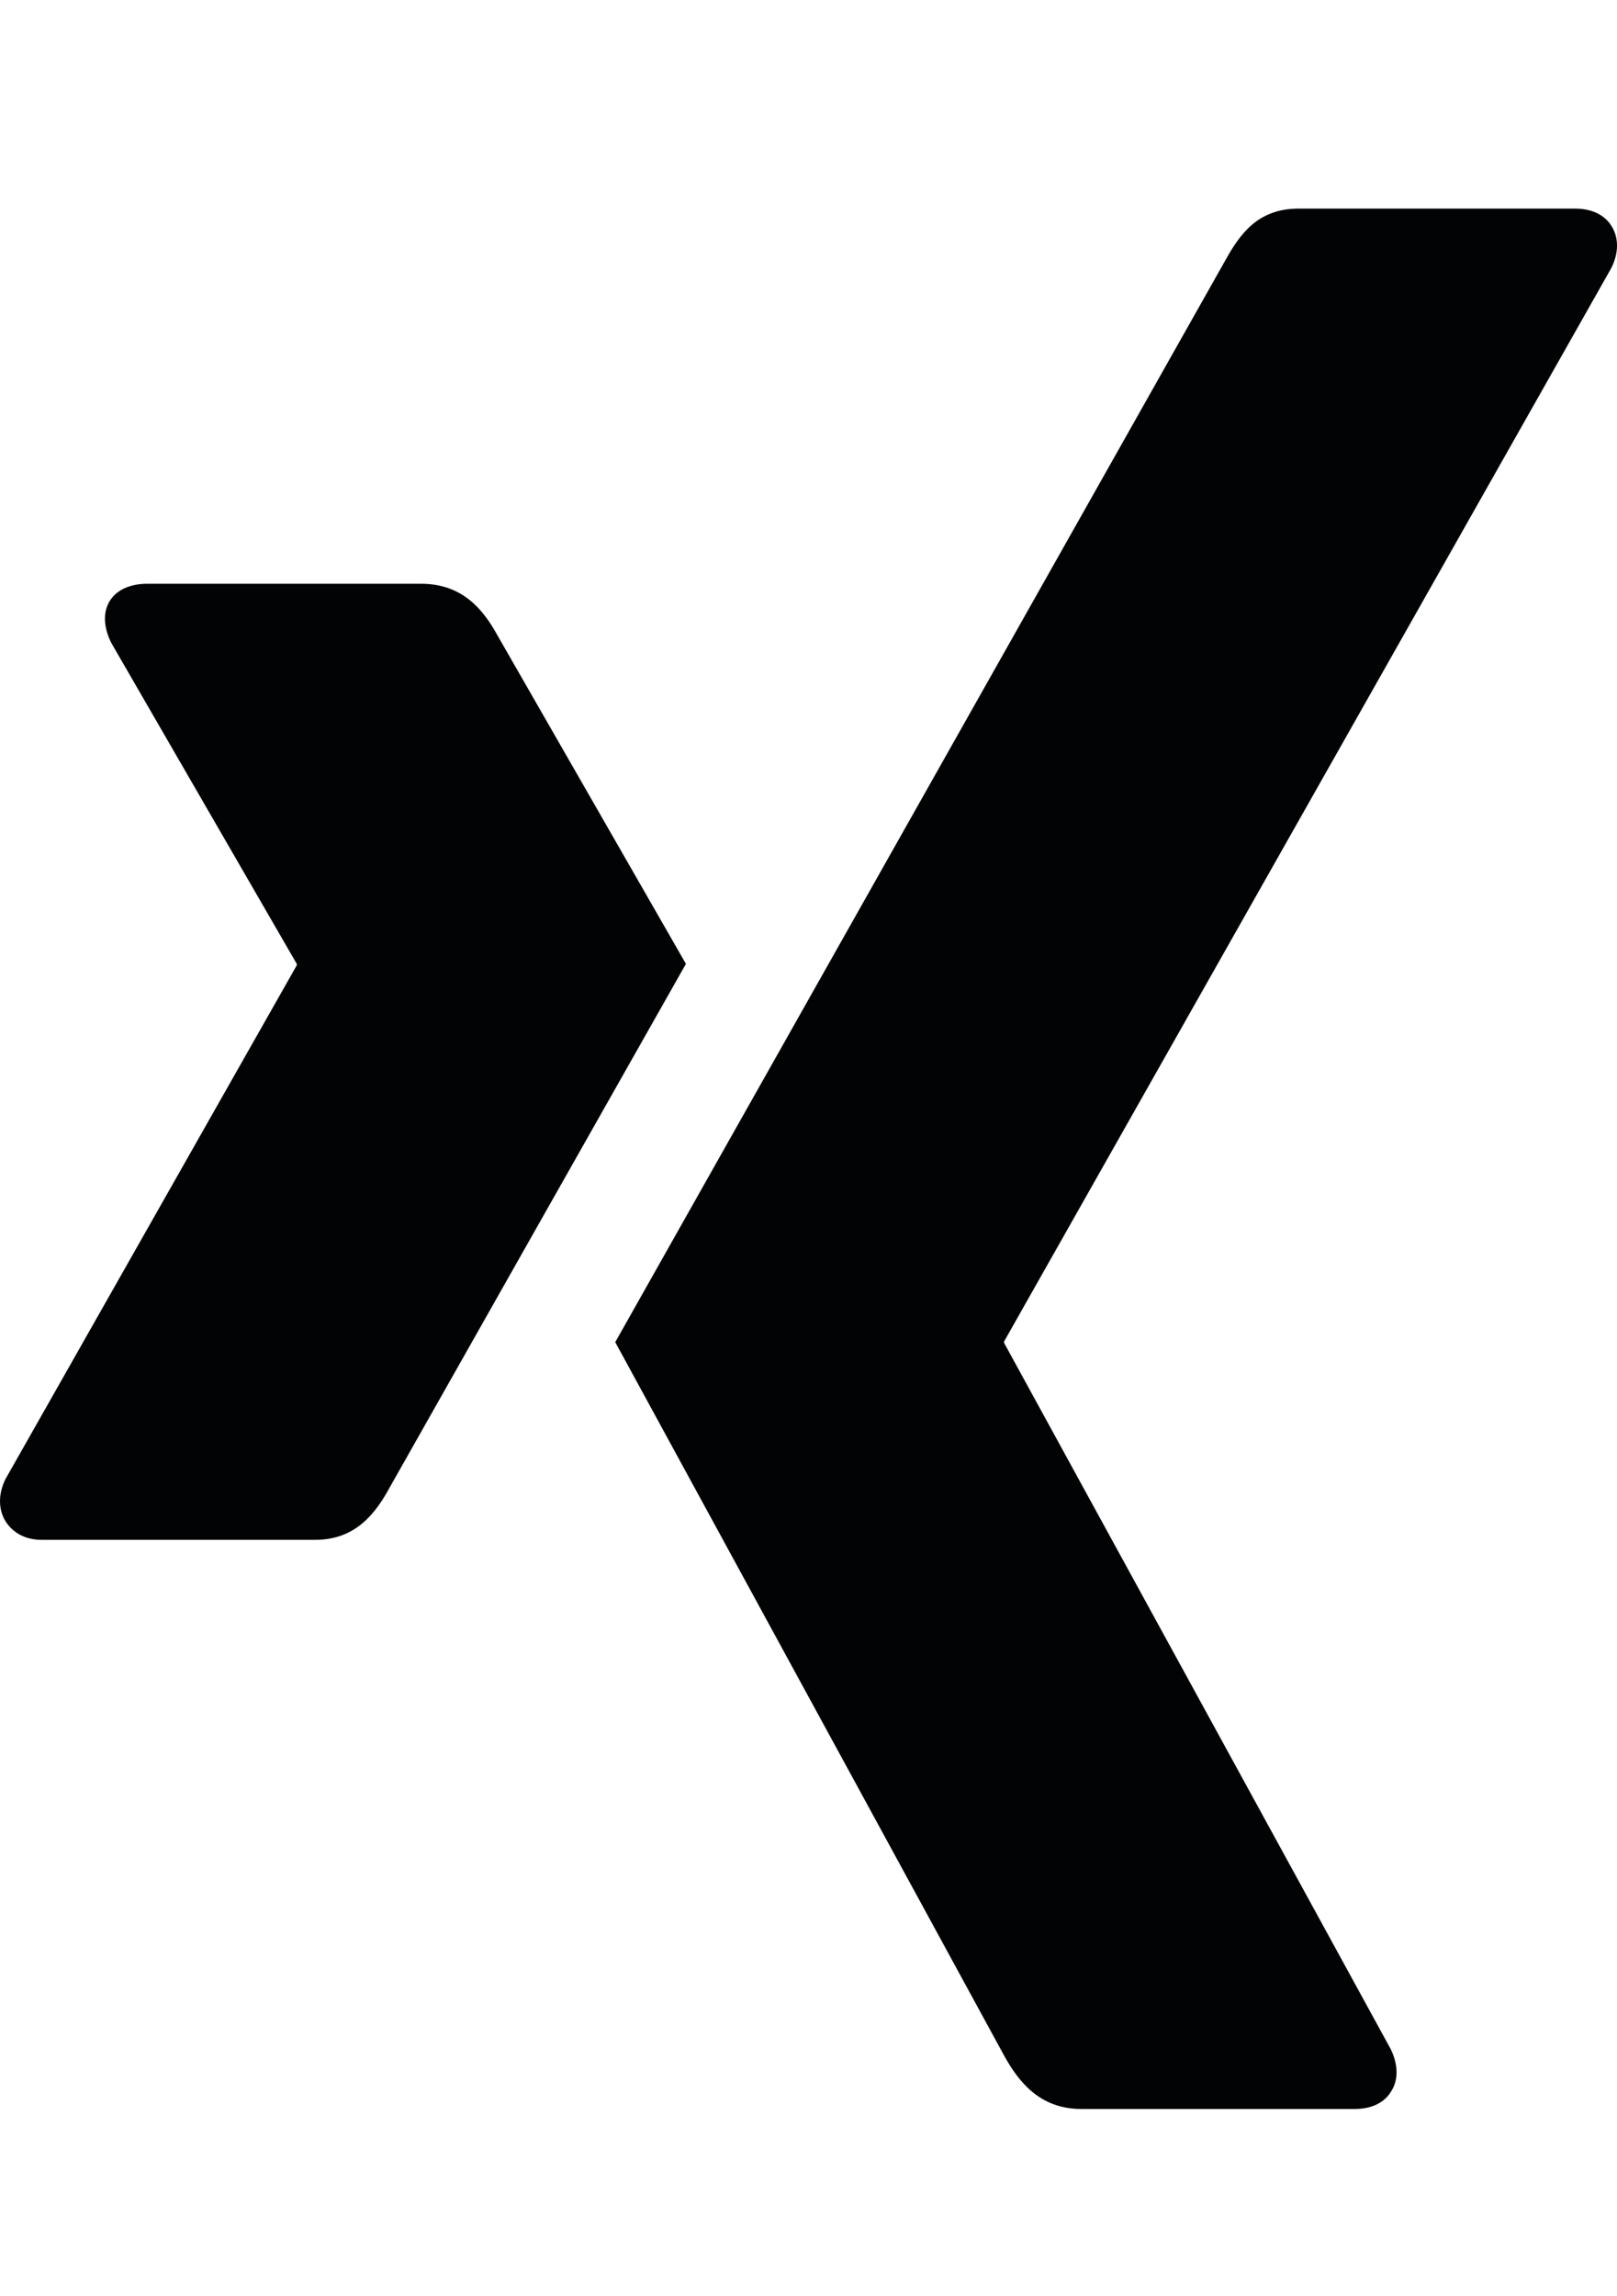
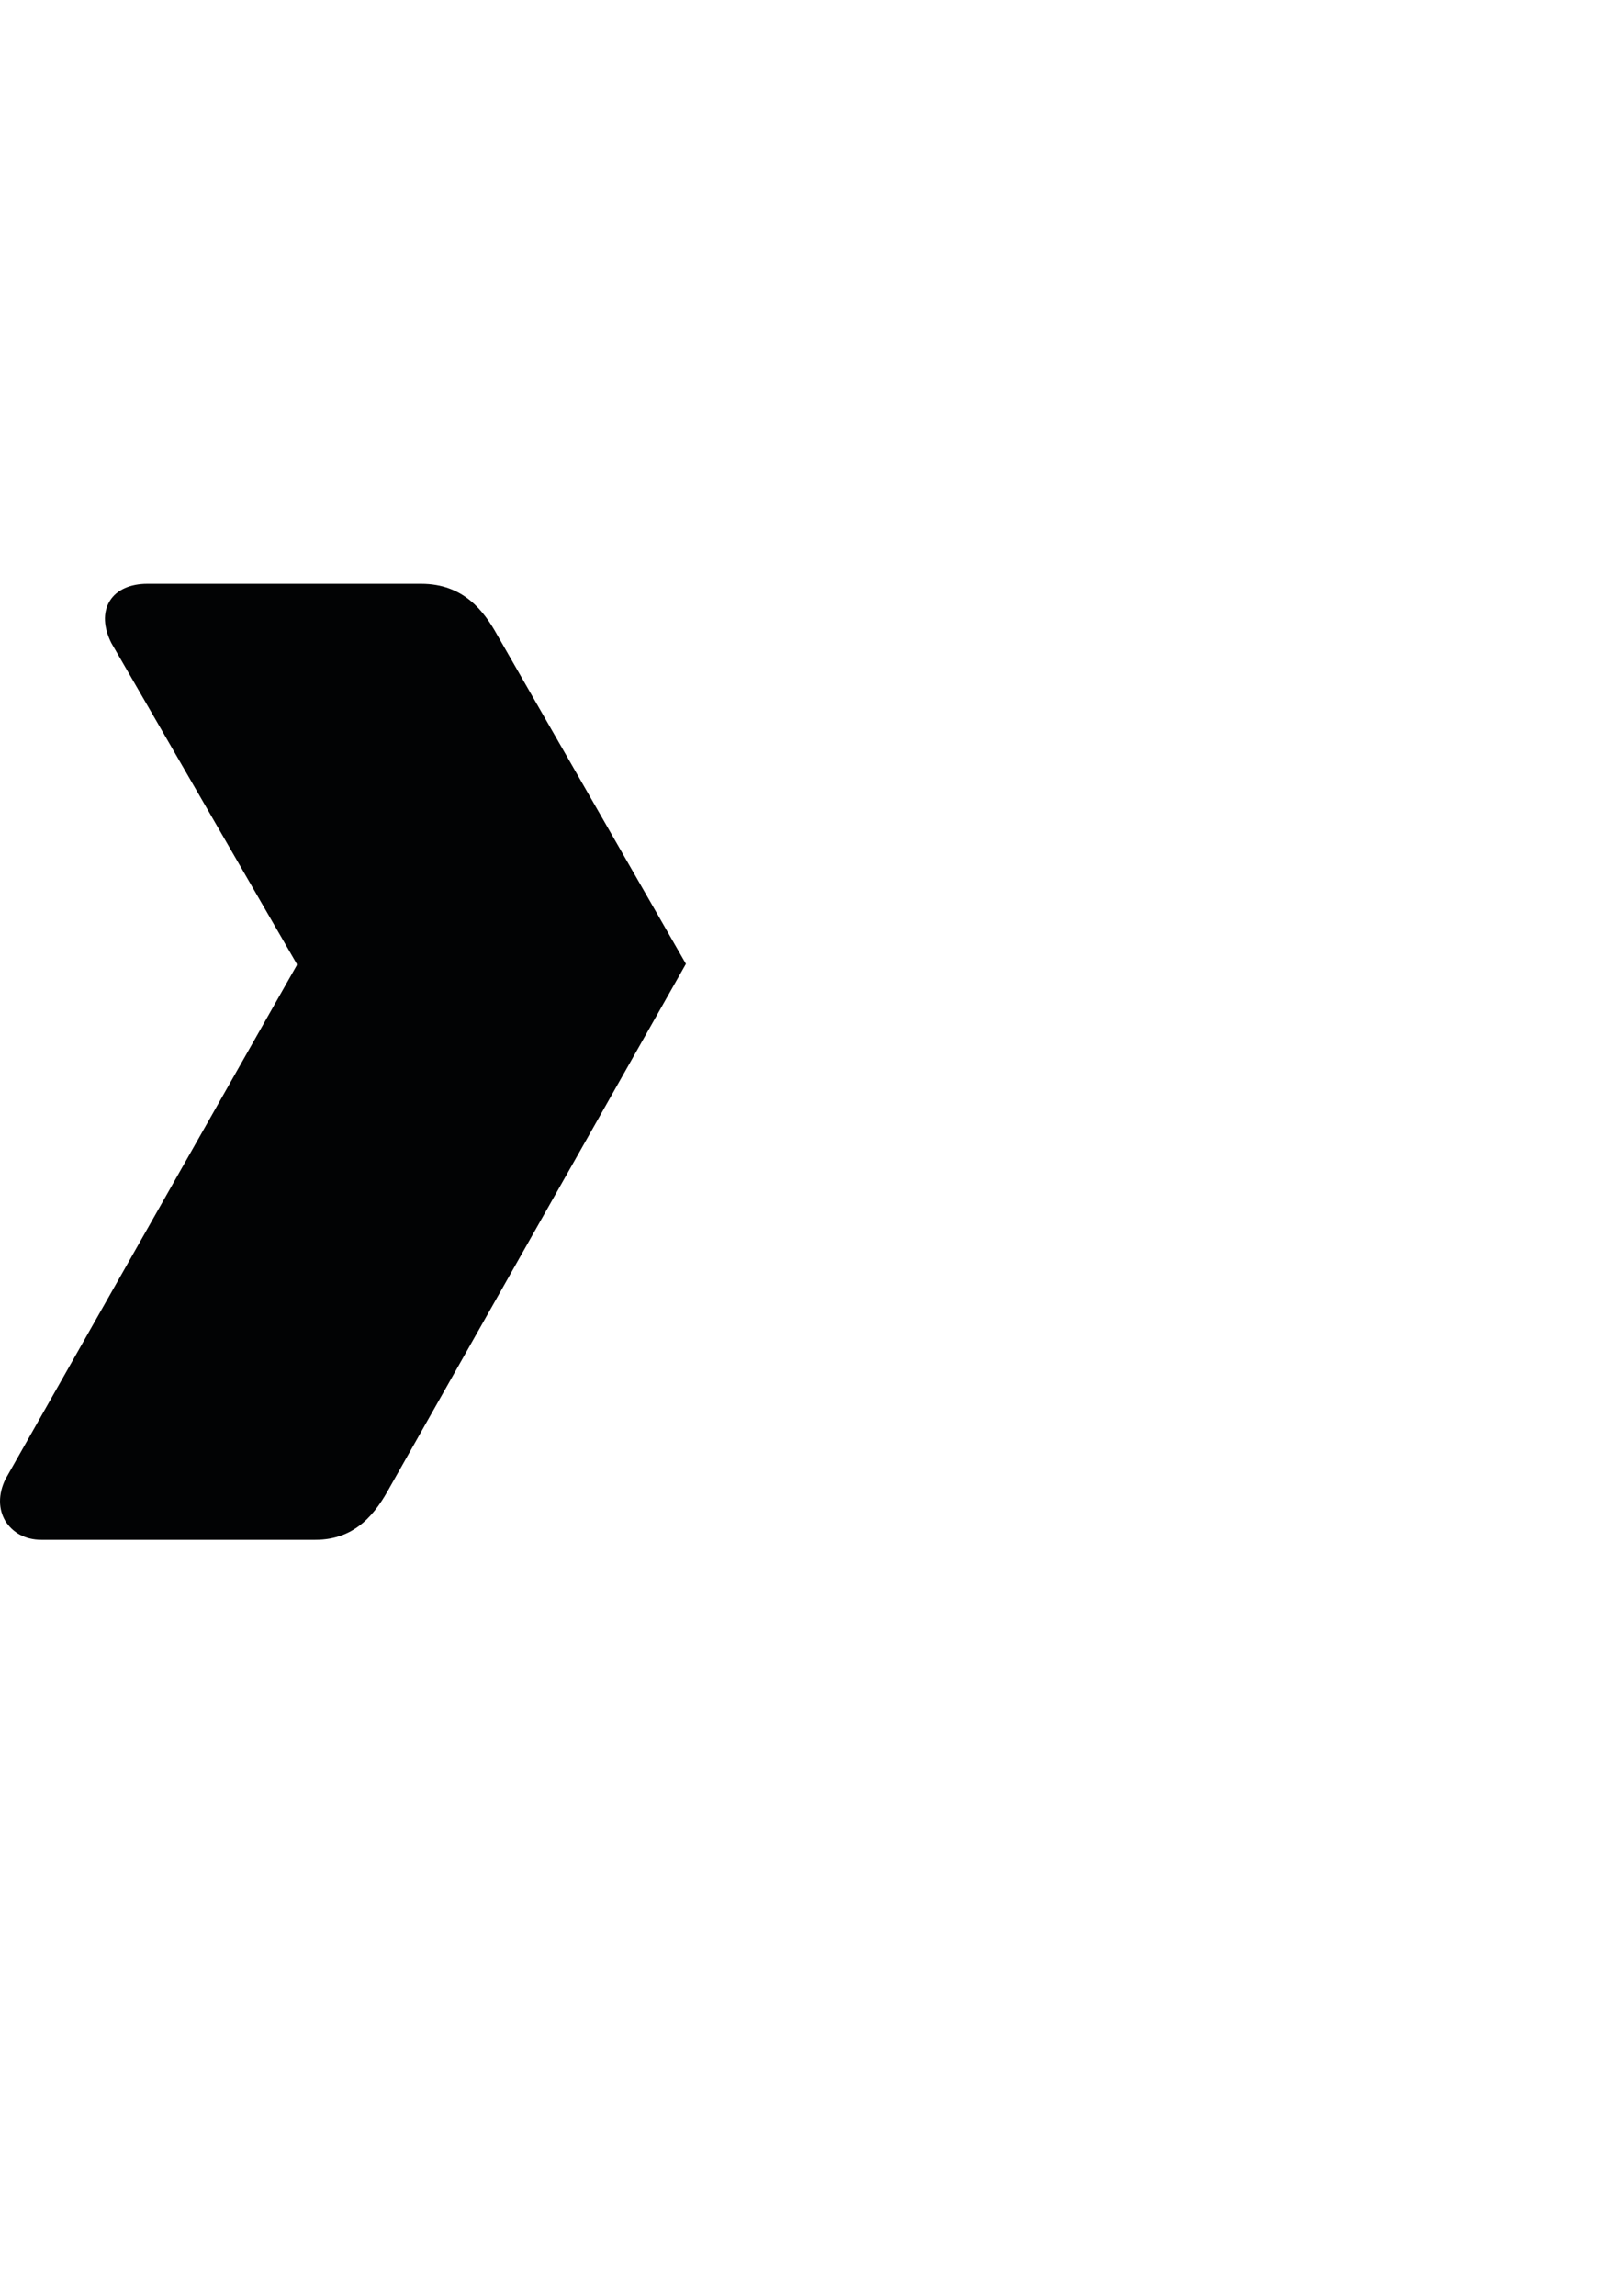
<svg xmlns="http://www.w3.org/2000/svg" version="1.1" id="Ebene_1" x="0px" y="0px" width="21.134px" height="30px" viewBox="0 0 21.134 30" enable-background="new 0 0 21.134 30" xml:space="preserve">
  <g>
-     <path fill="#020304" d="M13.125,17.551c-0.004-0.01-0.004-0.018,0-0.025l7.932-14.019c0.102-0.198,0.102-0.4,0.006-0.552   c-0.09-0.148-0.26-0.229-0.475-0.229h-3.617c-0.533,0-0.768,0.336-0.959,0.681c0,0-7.718,13.682-7.971,14.131   c0.013,0.023,5.09,9.336,5.09,9.336c0.178,0.316,0.451,0.684,1,0.684h3.576c0.215,0,0.387-0.08,0.475-0.23   c0.098-0.15,0.092-0.354-0.006-0.553L13.125,17.551" />
    <path fill="#020304" d="M3.878,12.594c0.003,0.007,0.003,0.012,0,0.021l-3.807,6.713c-0.097,0.199-0.092,0.396,0,0.549   c0.093,0.146,0.252,0.244,0.471,0.244h3.579c0.537,0,0.795-0.359,0.976-0.691c0,0,3.723-6.581,3.868-6.835   C8.95,12.569,6.501,8.301,6.501,8.301C6.325,7.982,6.056,7.628,5.505,7.628H1.924c-0.216,0-0.398,0.076-0.489,0.224   c-0.094,0.153-0.08,0.35,0.02,0.55L3.878,12.594" />
  </g>
</svg>